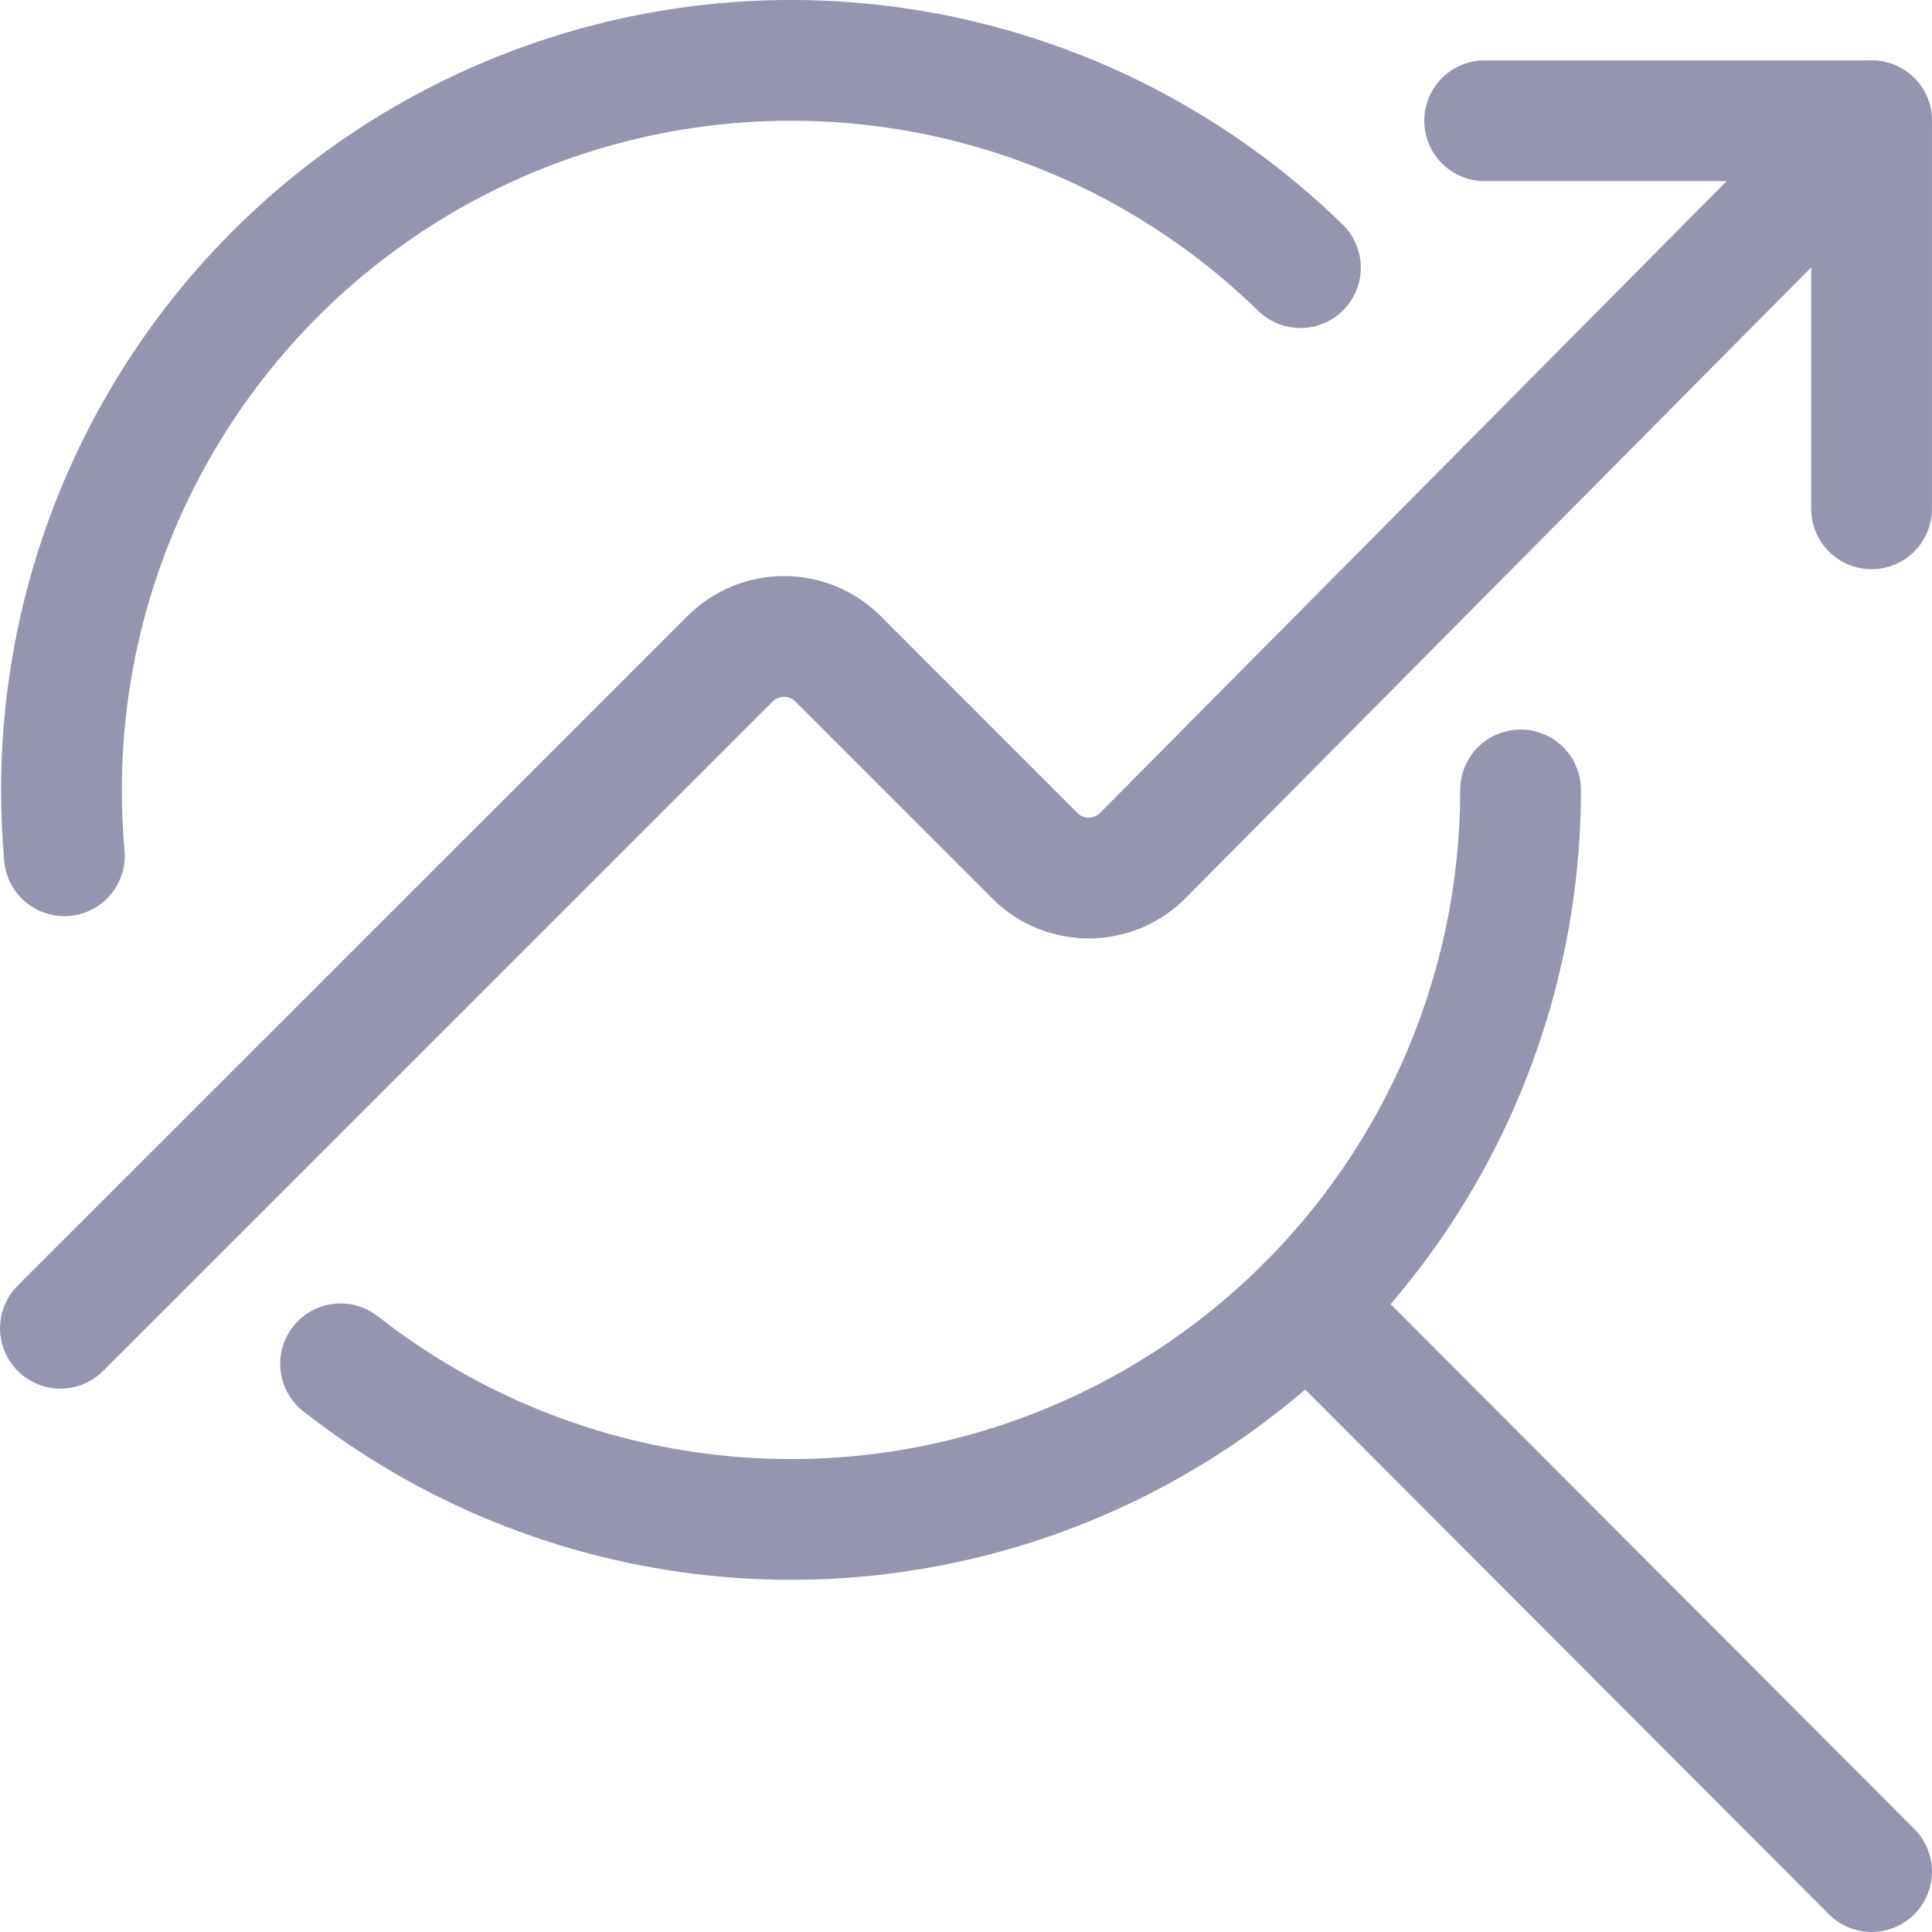
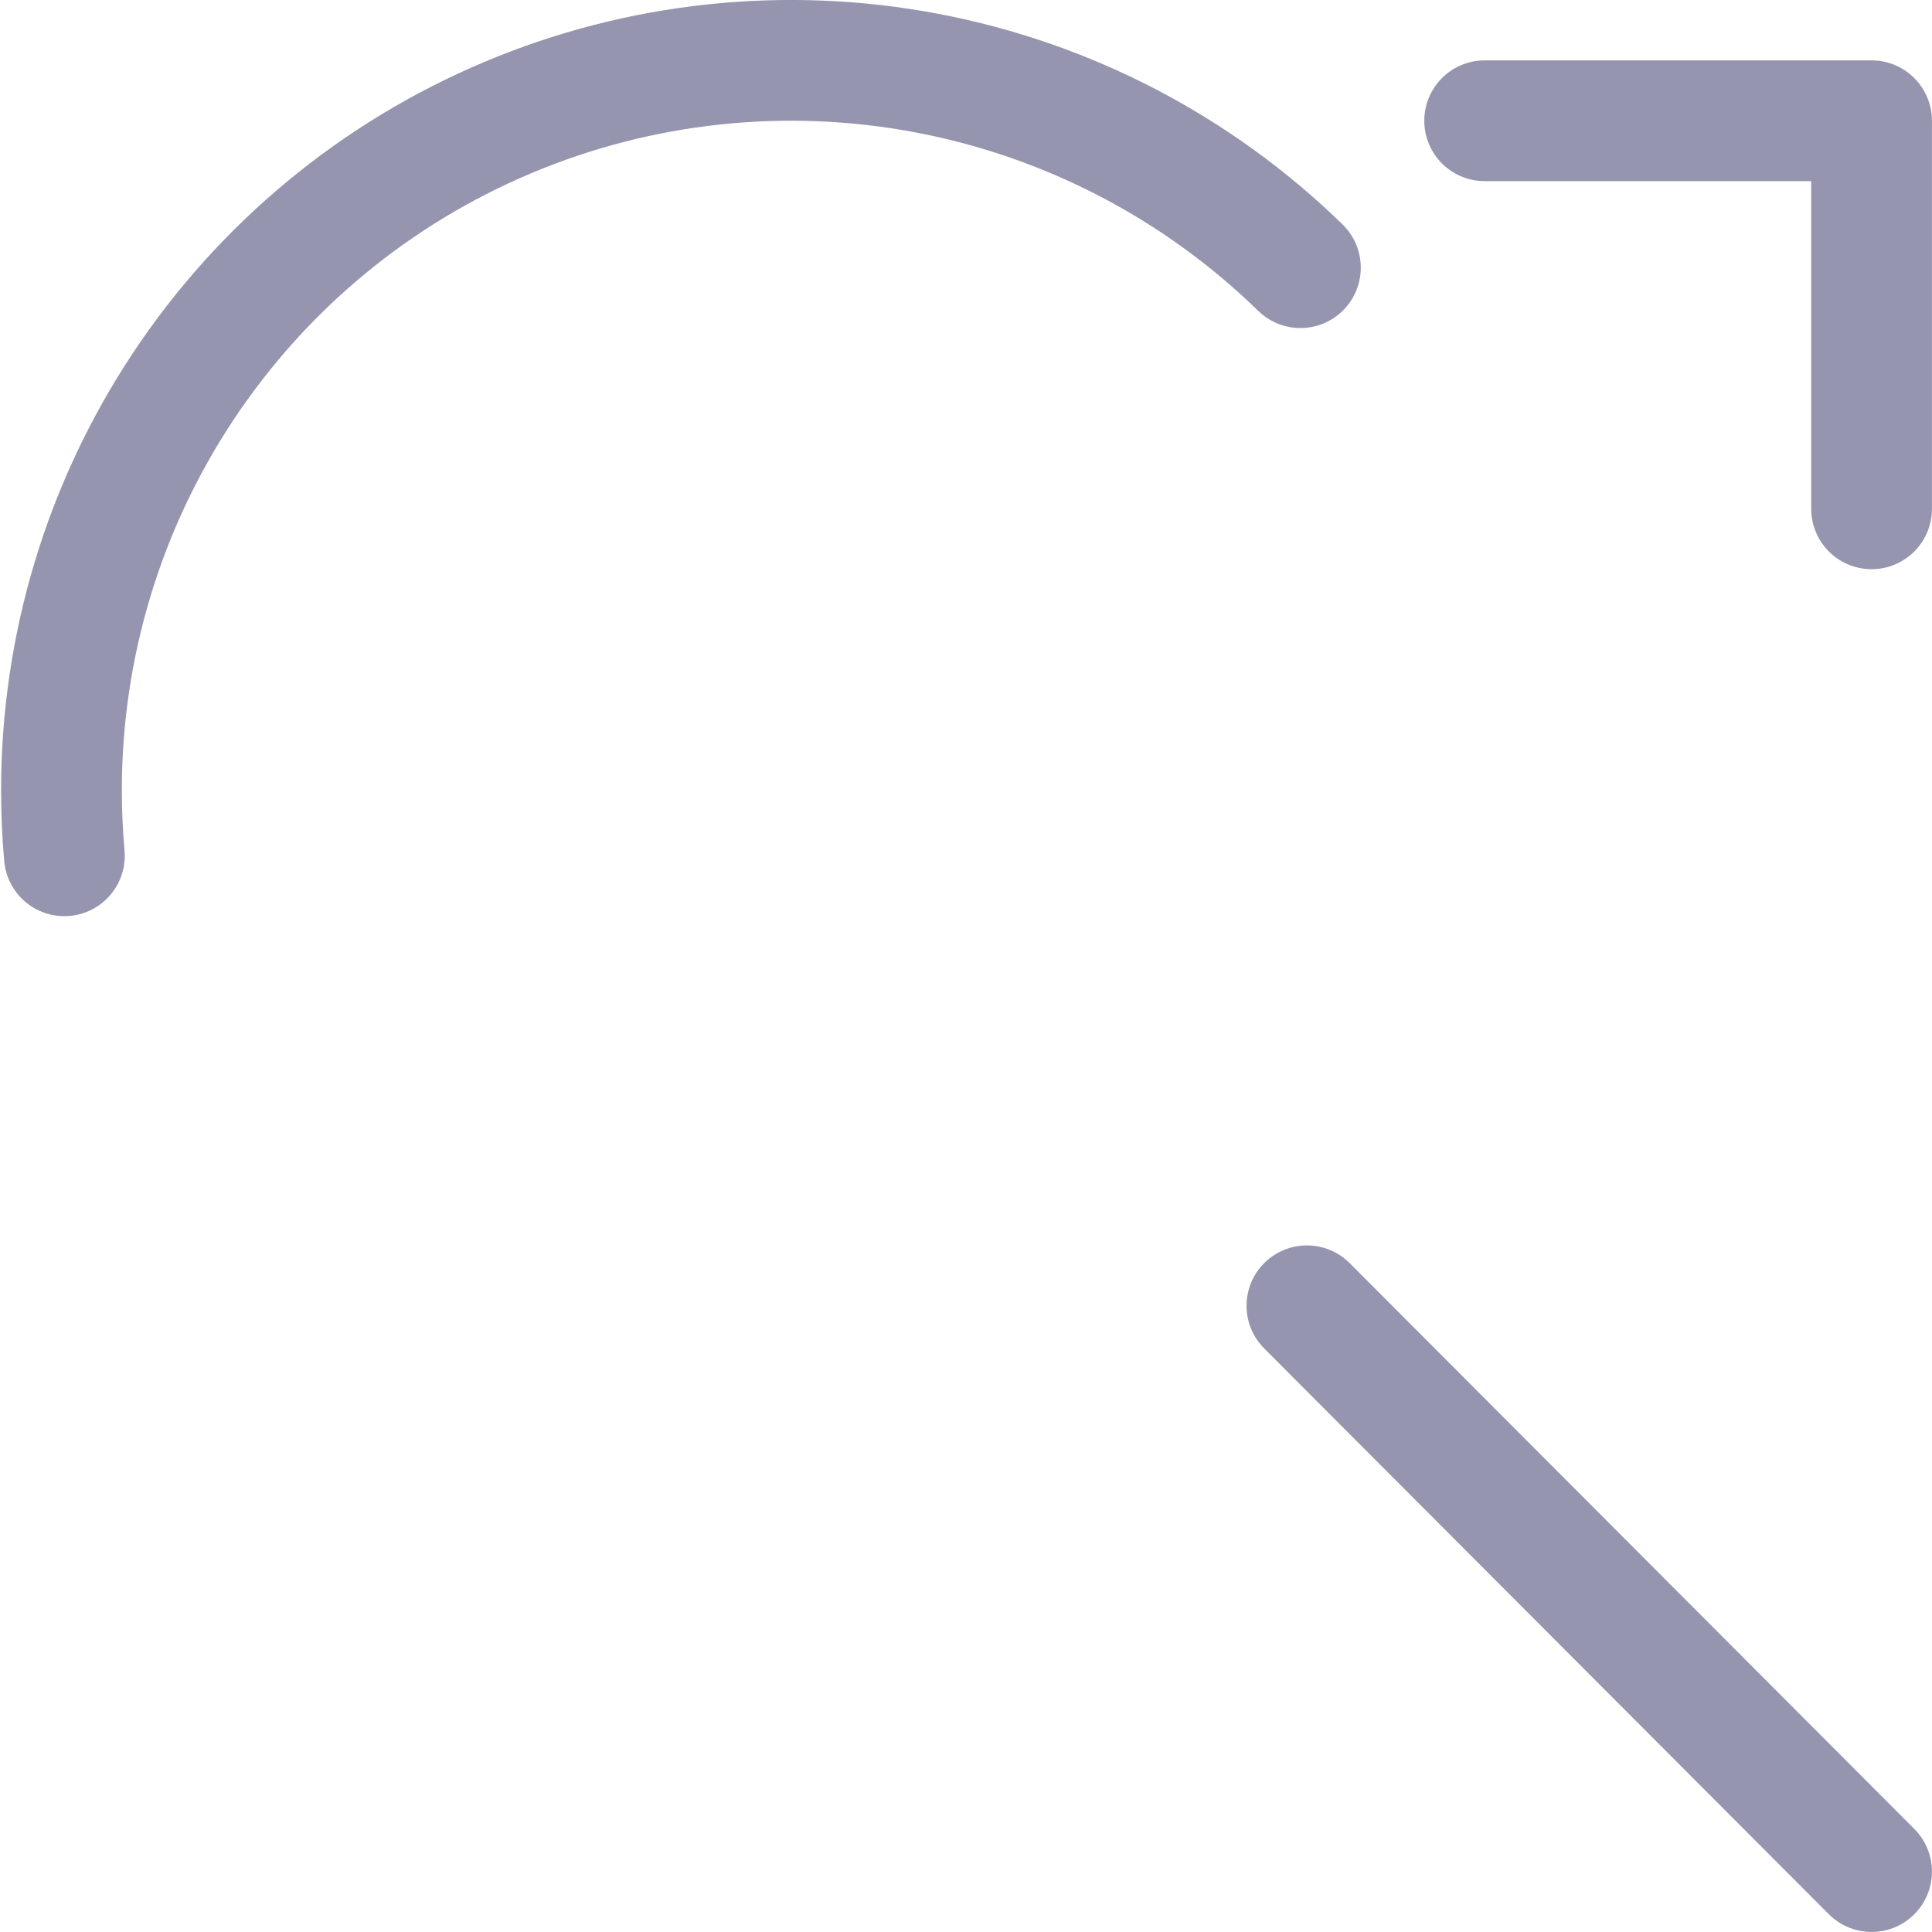
<svg xmlns="http://www.w3.org/2000/svg" width="22" height="22" viewBox="0 0 22 22" fill="none">
-   <path d="M17.315 8.995C17.315 10.553 16.876 12.08 16.05 13.401C15.223 14.722 14.042 15.784 12.641 16.465C11.239 17.147 9.675 17.421 8.125 17.255C6.576 17.09 5.104 16.492 3.878 15.53" stroke="#9595AF" stroke-width="1.375" stroke-linecap="round" stroke-linejoin="round" />
  <path d="M0.733 9.745C0.711 9.501 0.7 9.251 0.7 8.995C0.7 7.361 1.182 5.763 2.086 4.401C2.989 3.039 4.274 1.974 5.78 1.34C7.286 0.705 8.946 0.528 10.552 0.832C12.158 1.136 13.638 1.907 14.808 3.048" stroke="#9595AF" stroke-width="1.375" stroke-linecap="round" stroke-linejoin="round" />
  <path d="M14.882 14.869L21.312 21.312" stroke="#9595AF" stroke-width="1.375" stroke-linecap="round" stroke-linejoin="round" />
  <path d="M21.312 5.794V1.375H16.906" stroke="#9595AF" stroke-width="1.375" stroke-linecap="round" stroke-linejoin="round" />
-   <path d="M0.688 15.125L8.314 7.501C8.477 7.339 8.698 7.247 8.928 7.247C9.158 7.247 9.379 7.339 9.542 7.501L11.784 9.744C11.864 9.825 11.96 9.889 12.065 9.933C12.171 9.976 12.284 9.999 12.398 9.999C12.511 9.999 12.624 9.976 12.73 9.933C12.835 9.889 12.931 9.825 13.011 9.744L21.312 1.375" stroke="#9595AF" stroke-width="1.375" stroke-linecap="round" stroke-linejoin="round" />
</svg>